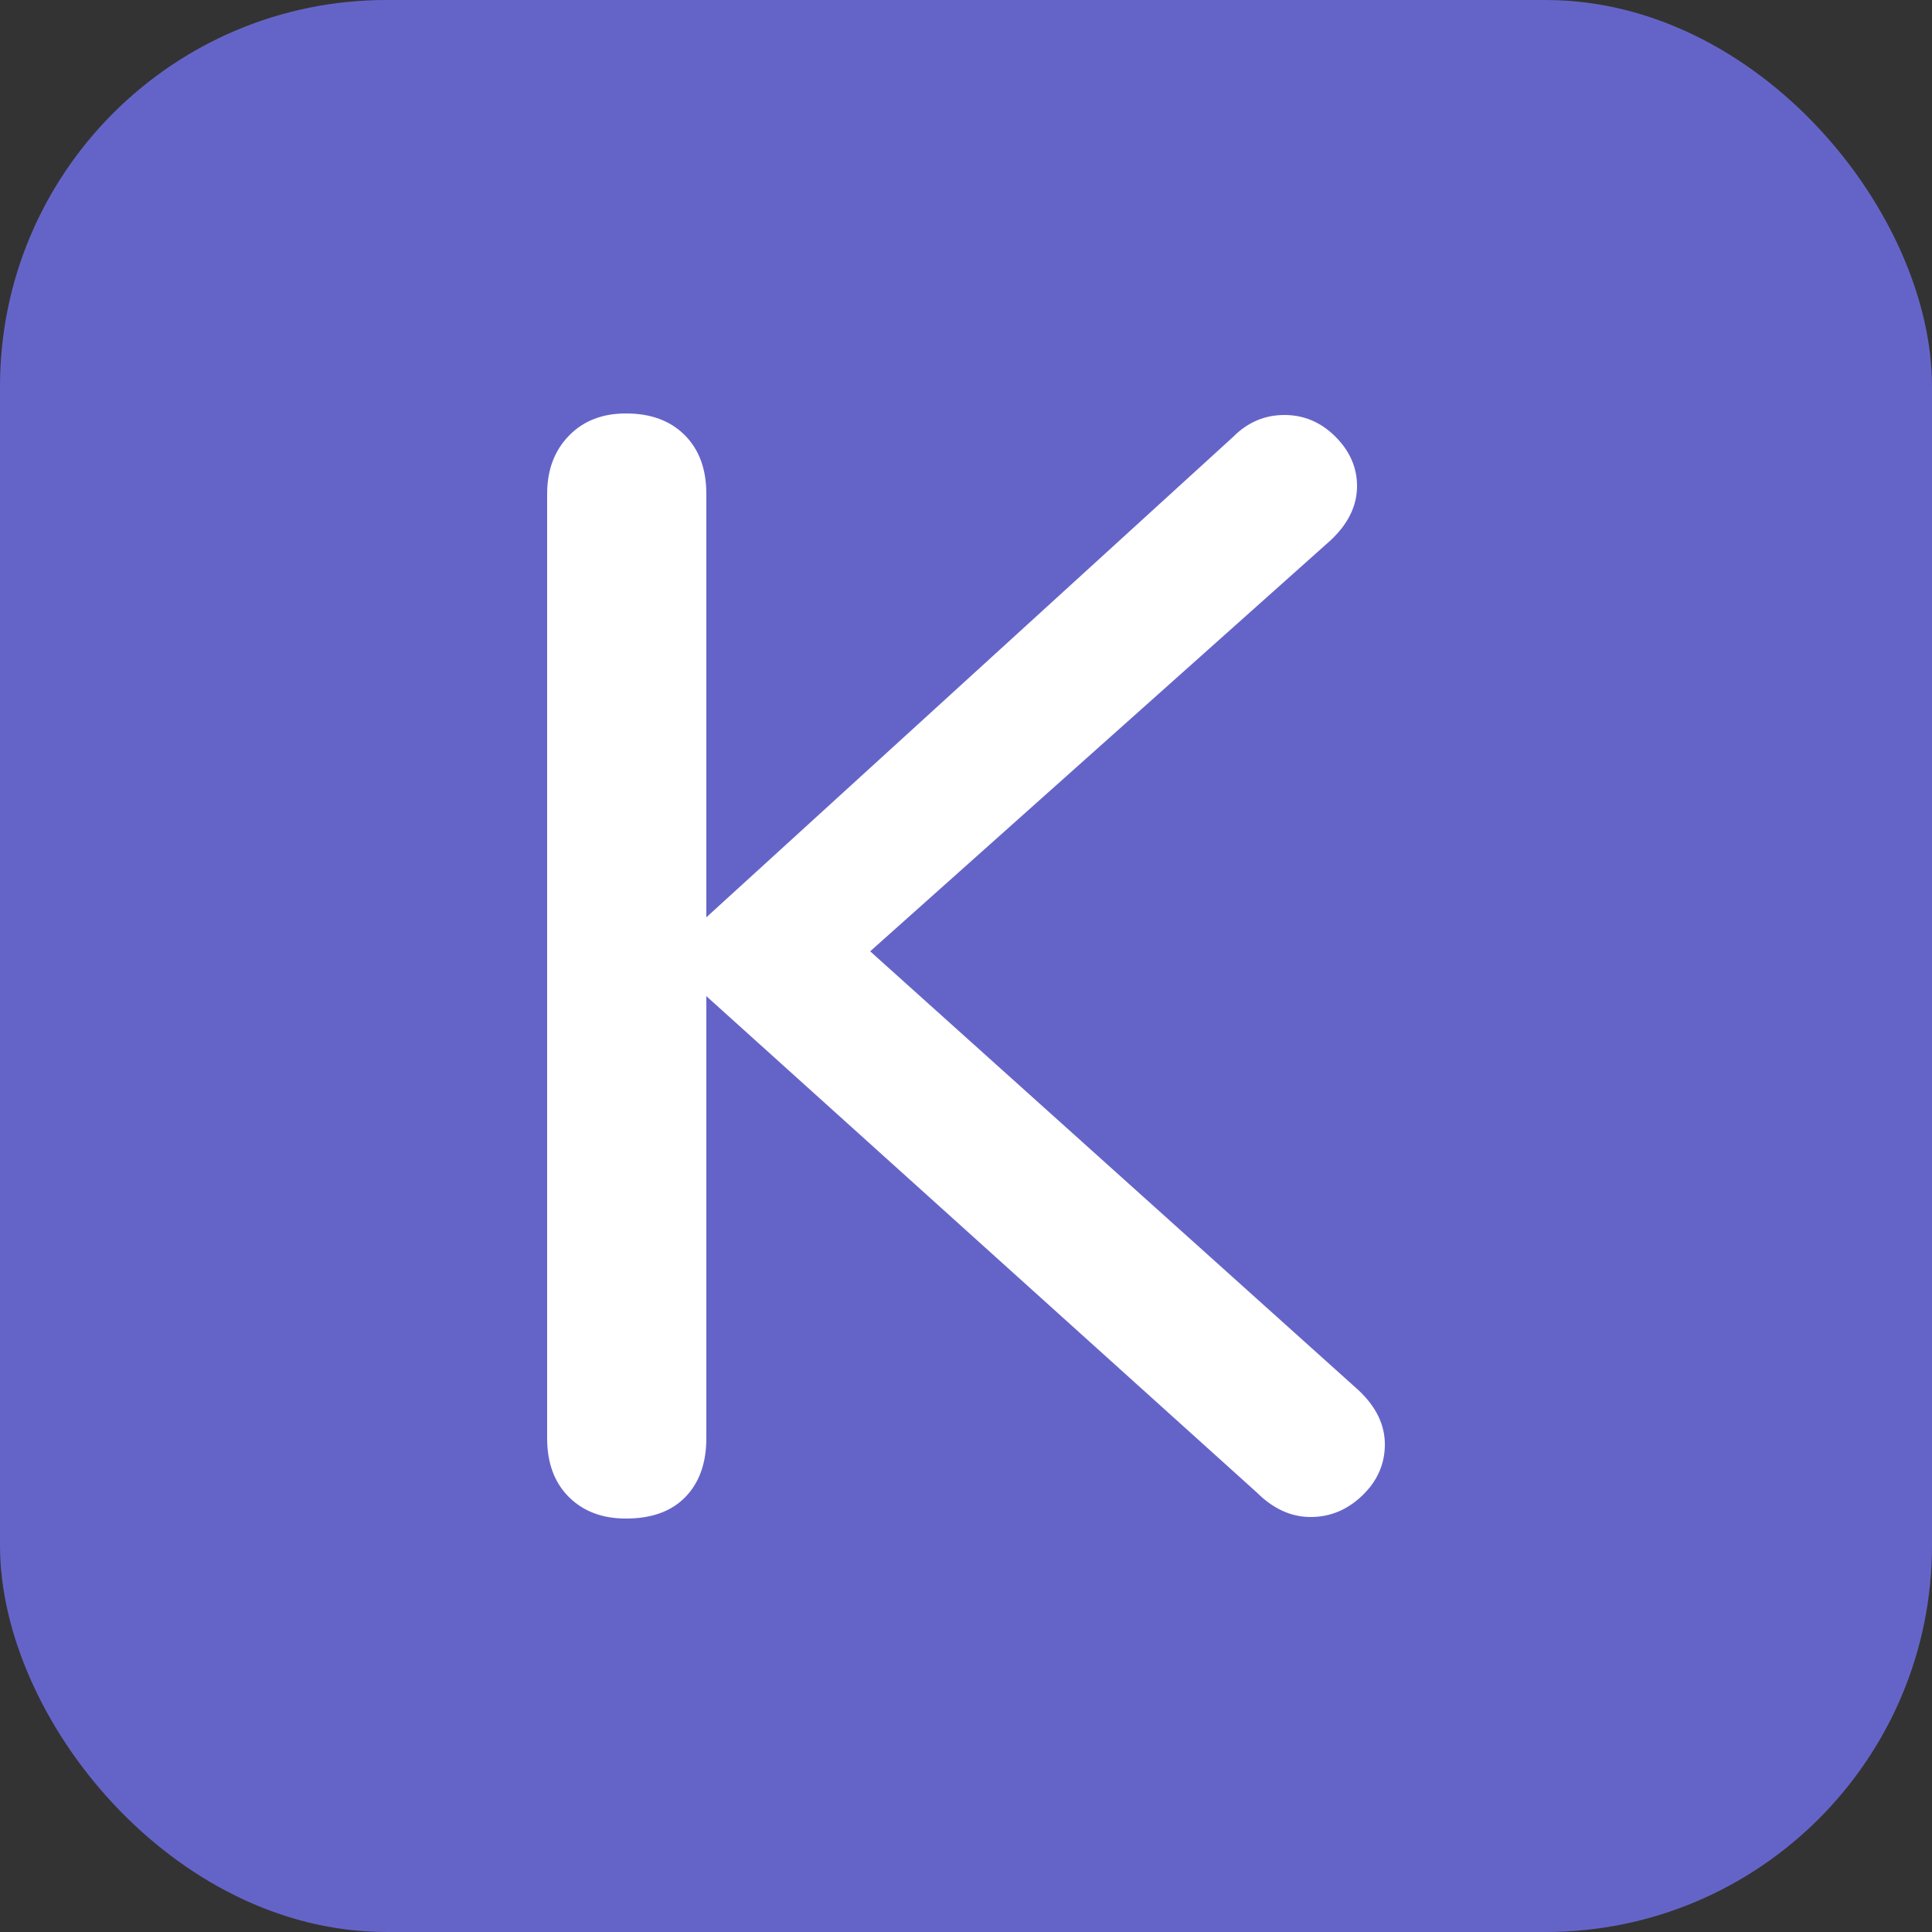
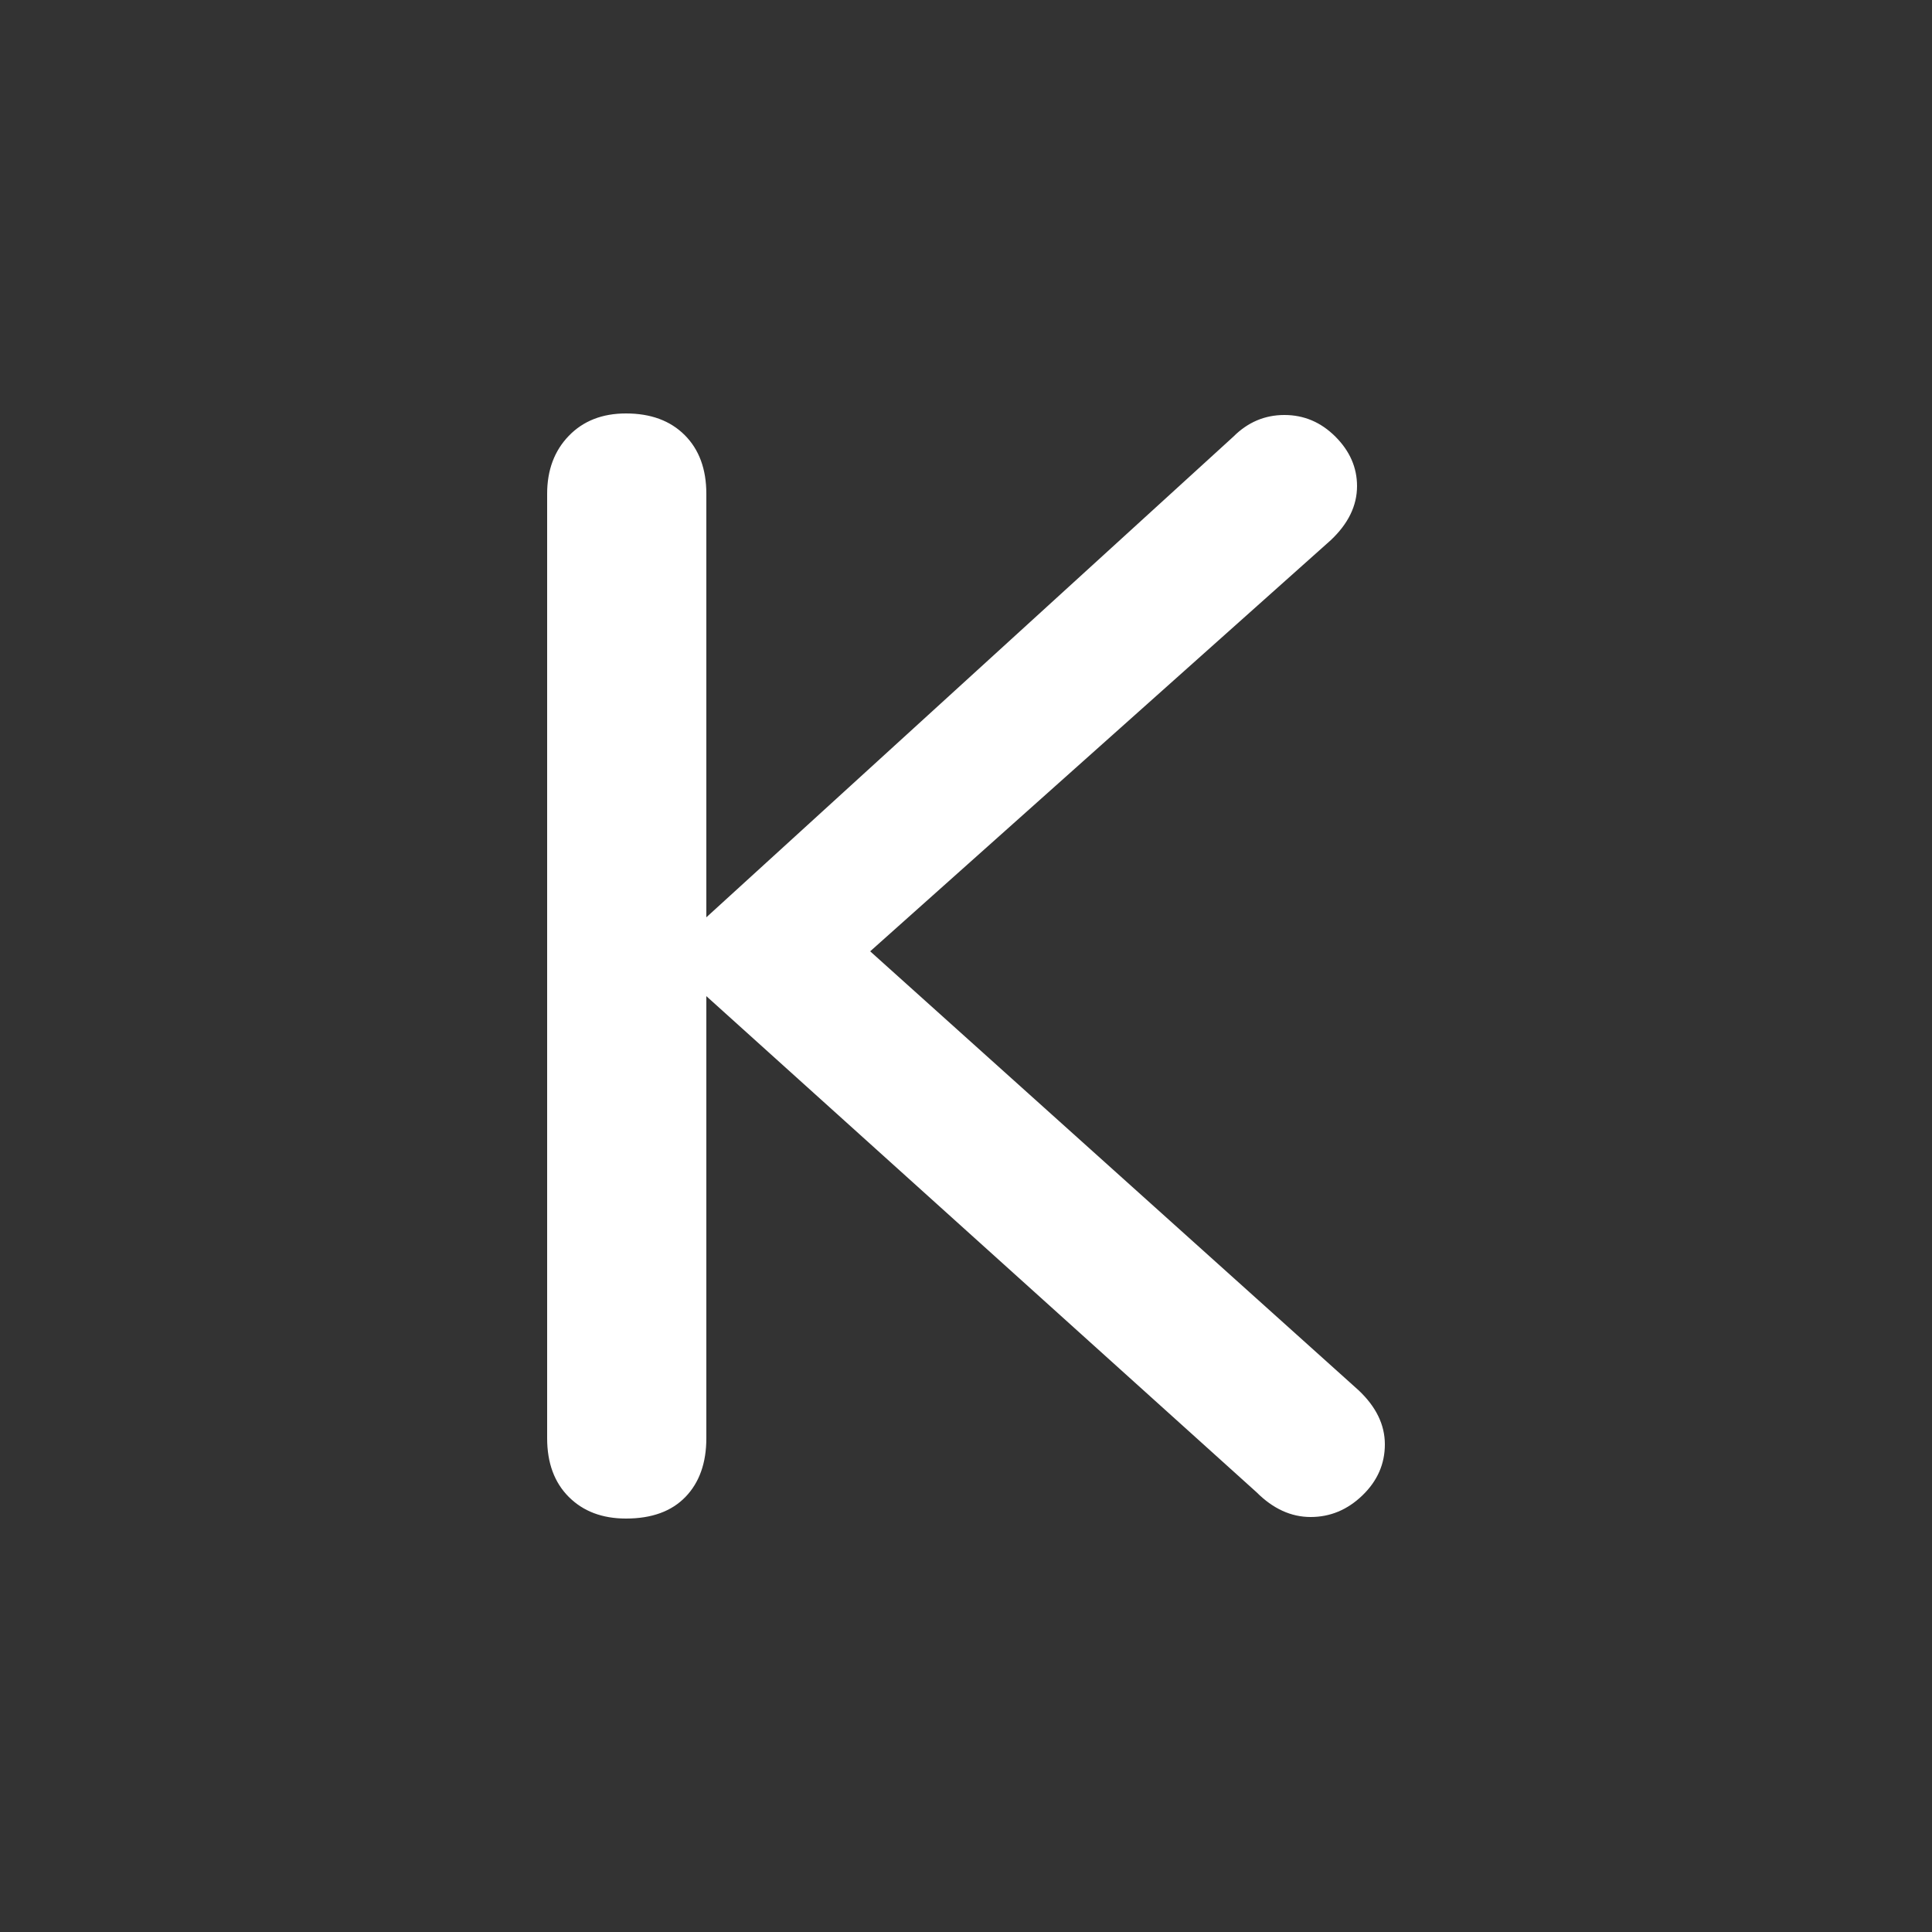
<svg xmlns="http://www.w3.org/2000/svg" width="256" height="256" viewBox="0 0 100 100">
  <rect x="0" y="0" width="100" height="100" fill="#333333" stroke="none" />
-   <rect width="100" height="100" rx="20" fill="#6464c8" />
  <path fill="#fff" d="M70.32 71.96Q71.68 73.24 71.68 74.76L71.68 74.76Q71.68 76.28 70.52 77.40Q69.36 78.52 67.84 78.52L67.84 78.52Q66.32 78.52 65.04 77.24L65.04 77.24L36.56 51.56L36.56 74.44Q36.56 76.36 35.48 77.48Q34.40 78.60 32.40 78.60L32.40 78.60Q30.56 78.60 29.44 77.48Q28.32 76.36 28.32 74.44L28.32 74.44L28.32 25.56Q28.32 23.72 29.44 22.56Q30.56 21.40 32.40 21.40L32.40 21.40Q34.32 21.40 35.44 22.52Q36.56 23.64 36.56 25.56L36.56 25.56L36.56 47.48L63.84 22.60Q64.96 21.48 66.48 21.48L66.48 21.48Q68 21.48 69.12 22.60Q70.24 23.72 70.24 25.16L70.24 25.16Q70.24 26.68 68.88 27.96L68.88 27.96L45.04 49.24L70.32 71.96Z" />
</svg>